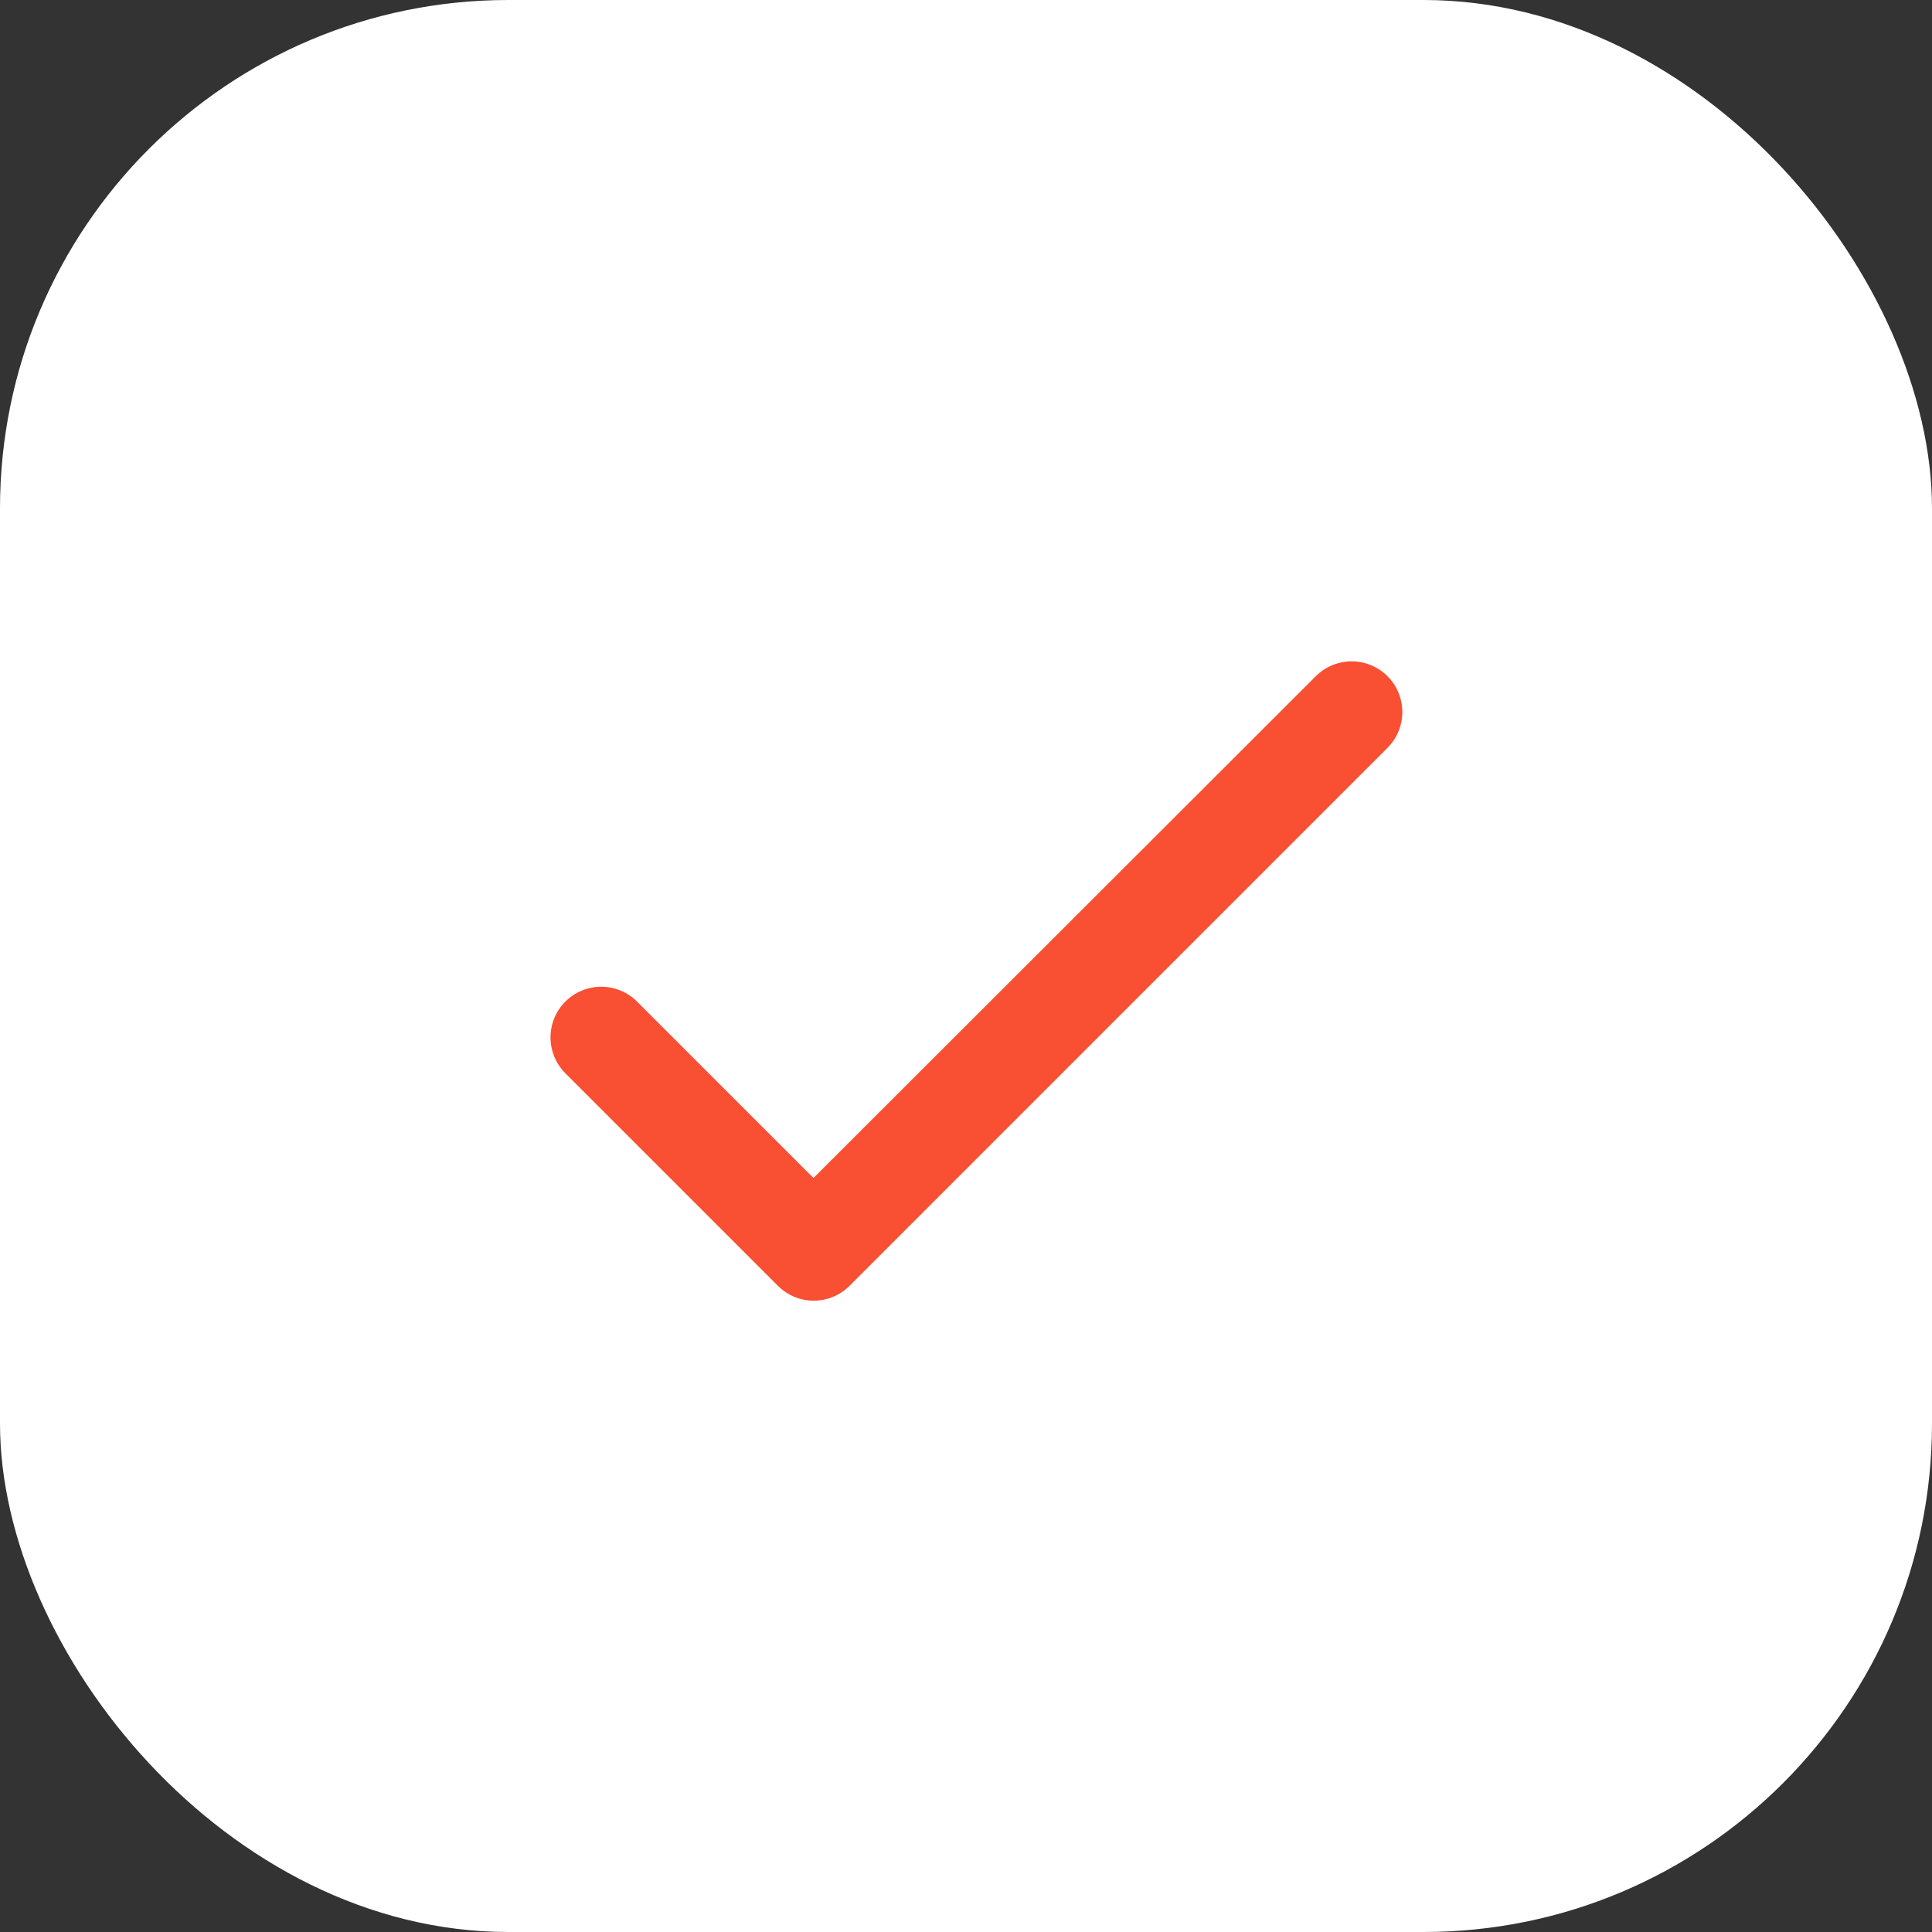
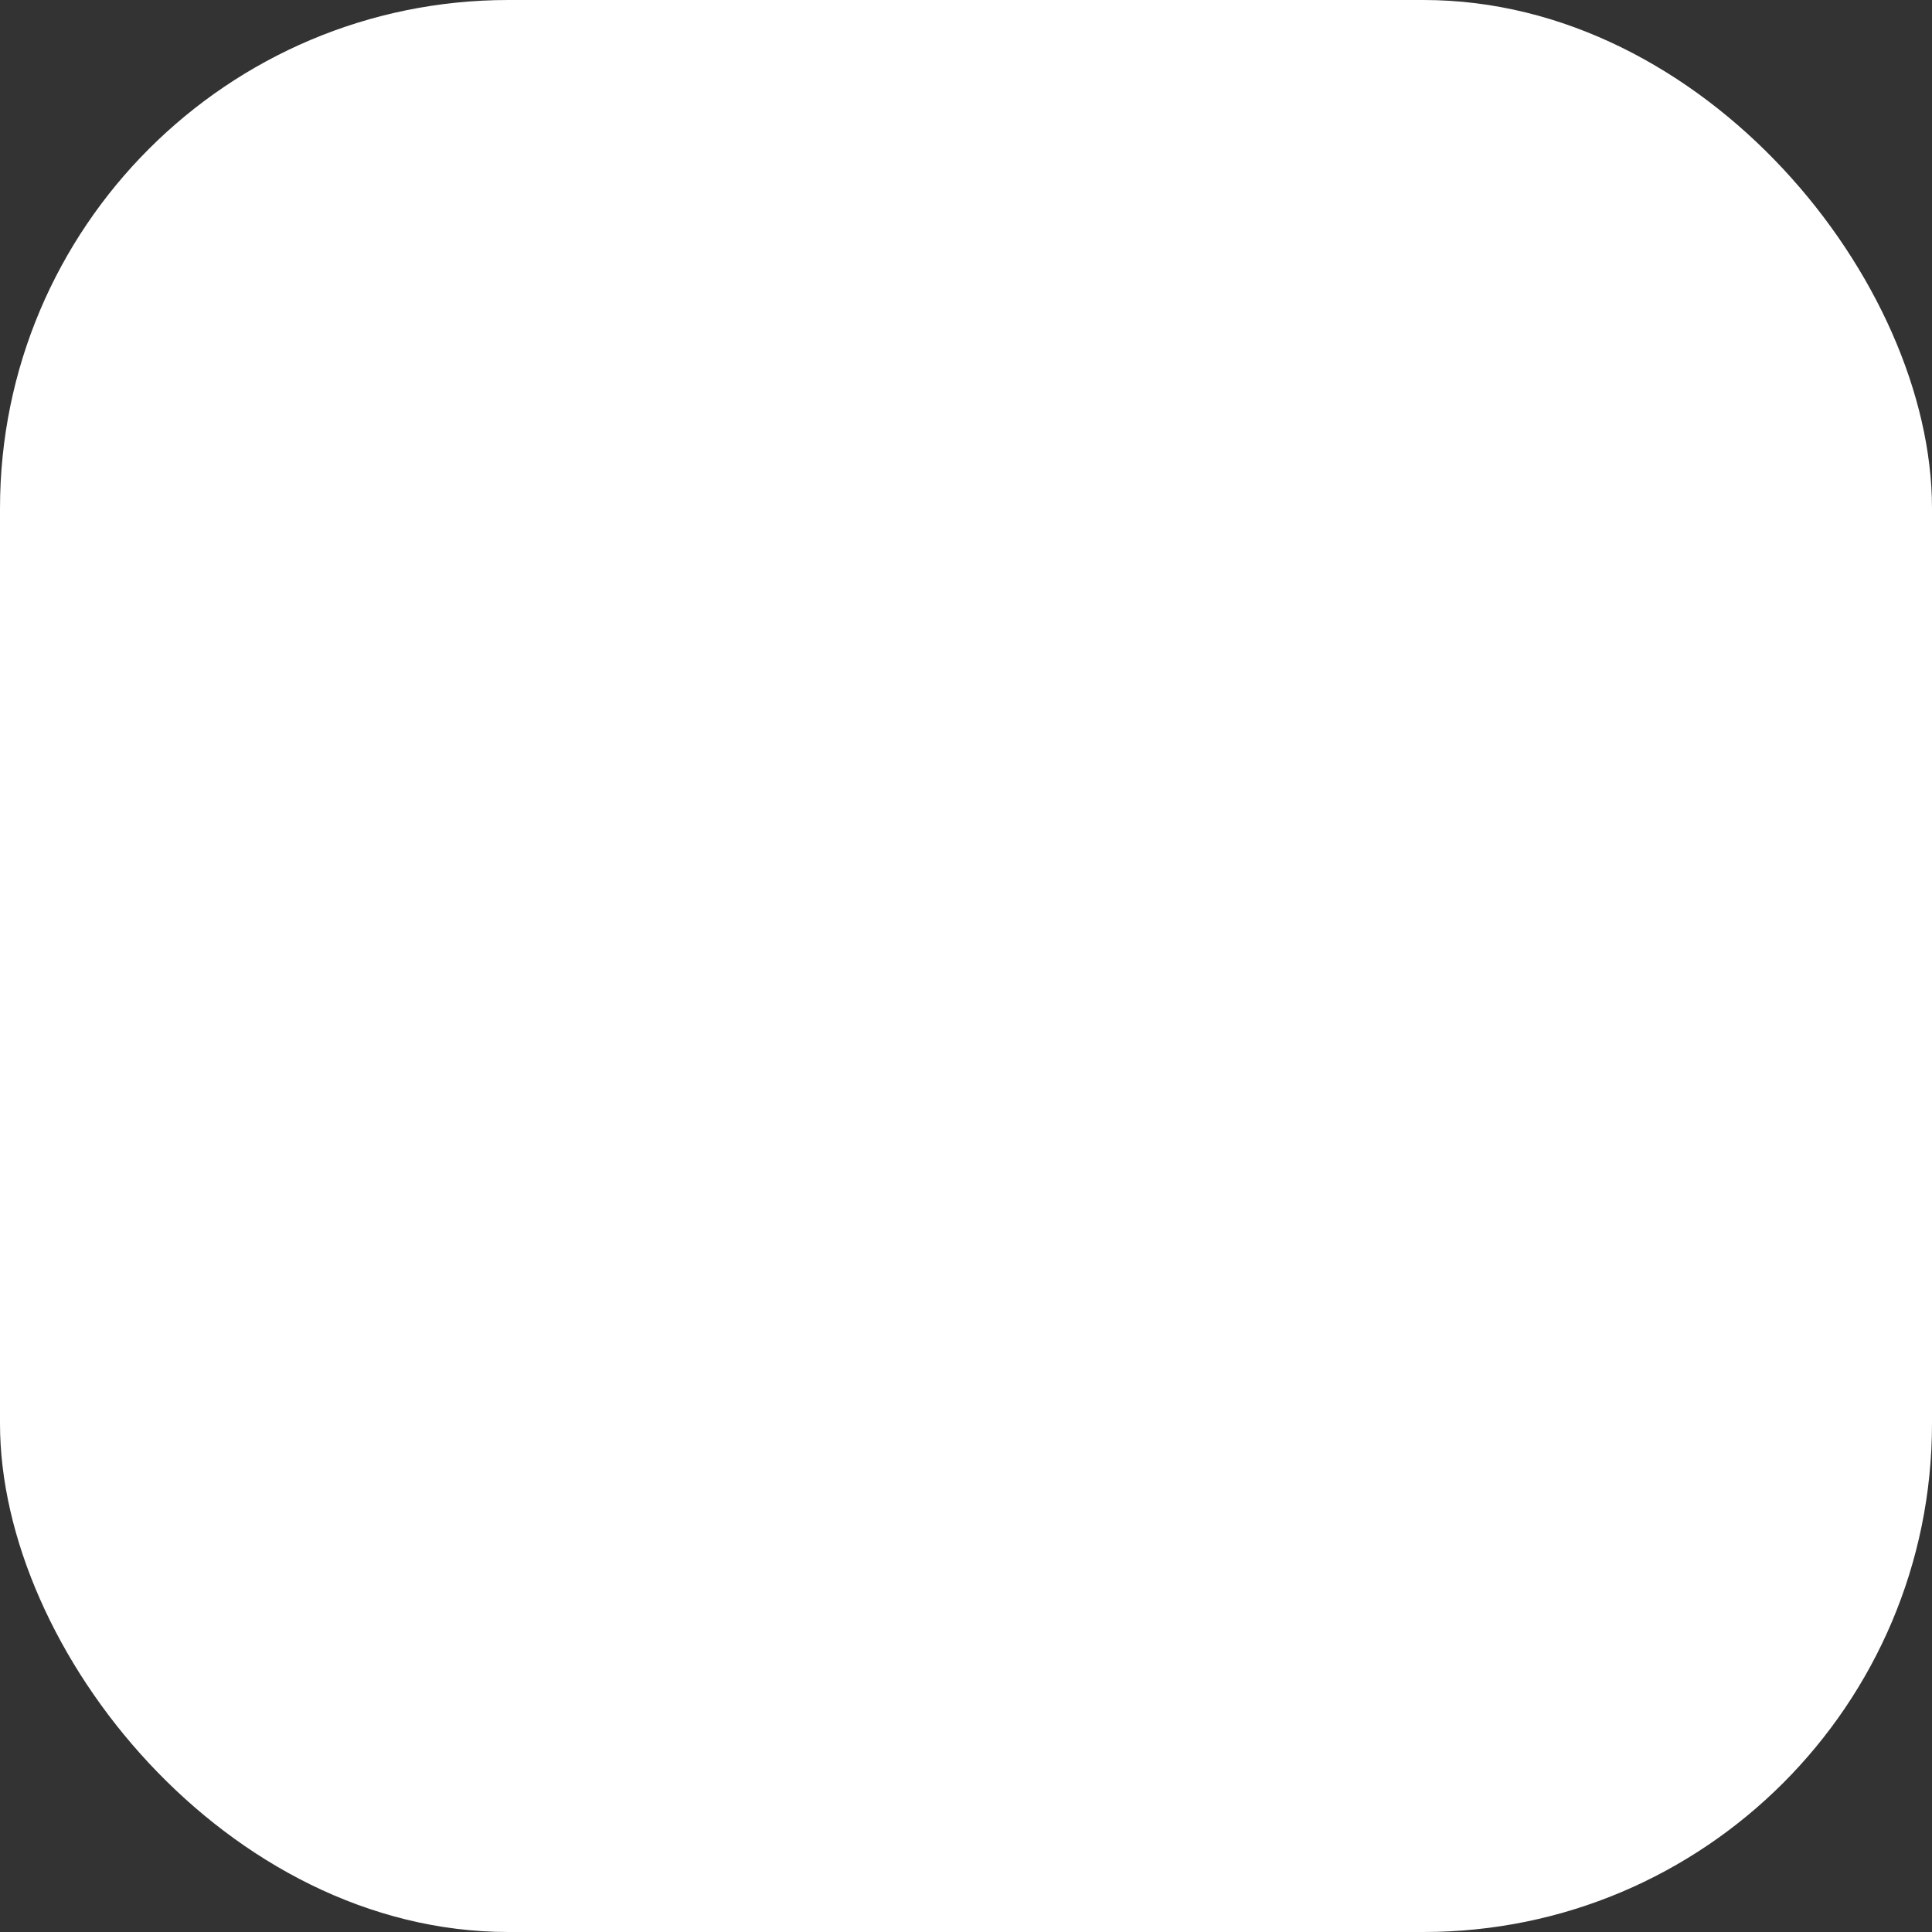
<svg xmlns="http://www.w3.org/2000/svg" width="38" height="38" viewBox="0 0 38 38" fill="none">
  <rect x="0" y="0" width="38" height="38" fill="#333333" stroke="none" />
  <rect width="38" height="38" rx="10" fill="white" />
-   <path d="M16 23.17L12.53 19.7C12.343 19.513 12.09 19.408 11.825 19.408C11.561 19.408 11.307 19.513 11.12 19.7C10.933 19.887 10.828 20.14 10.828 20.405C10.828 20.536 10.854 20.665 10.904 20.786C10.954 20.907 11.028 21.017 11.12 21.11L15.3 25.29C15.69 25.68 16.32 25.68 16.71 25.29L27.29 14.71C27.477 14.523 27.582 14.269 27.582 14.005C27.582 13.74 27.477 13.487 27.29 13.3C27.103 13.113 26.85 13.008 26.585 13.008C26.321 13.008 26.067 13.113 25.88 13.3L16 23.17Z" fill="#F94F33" />
</svg>